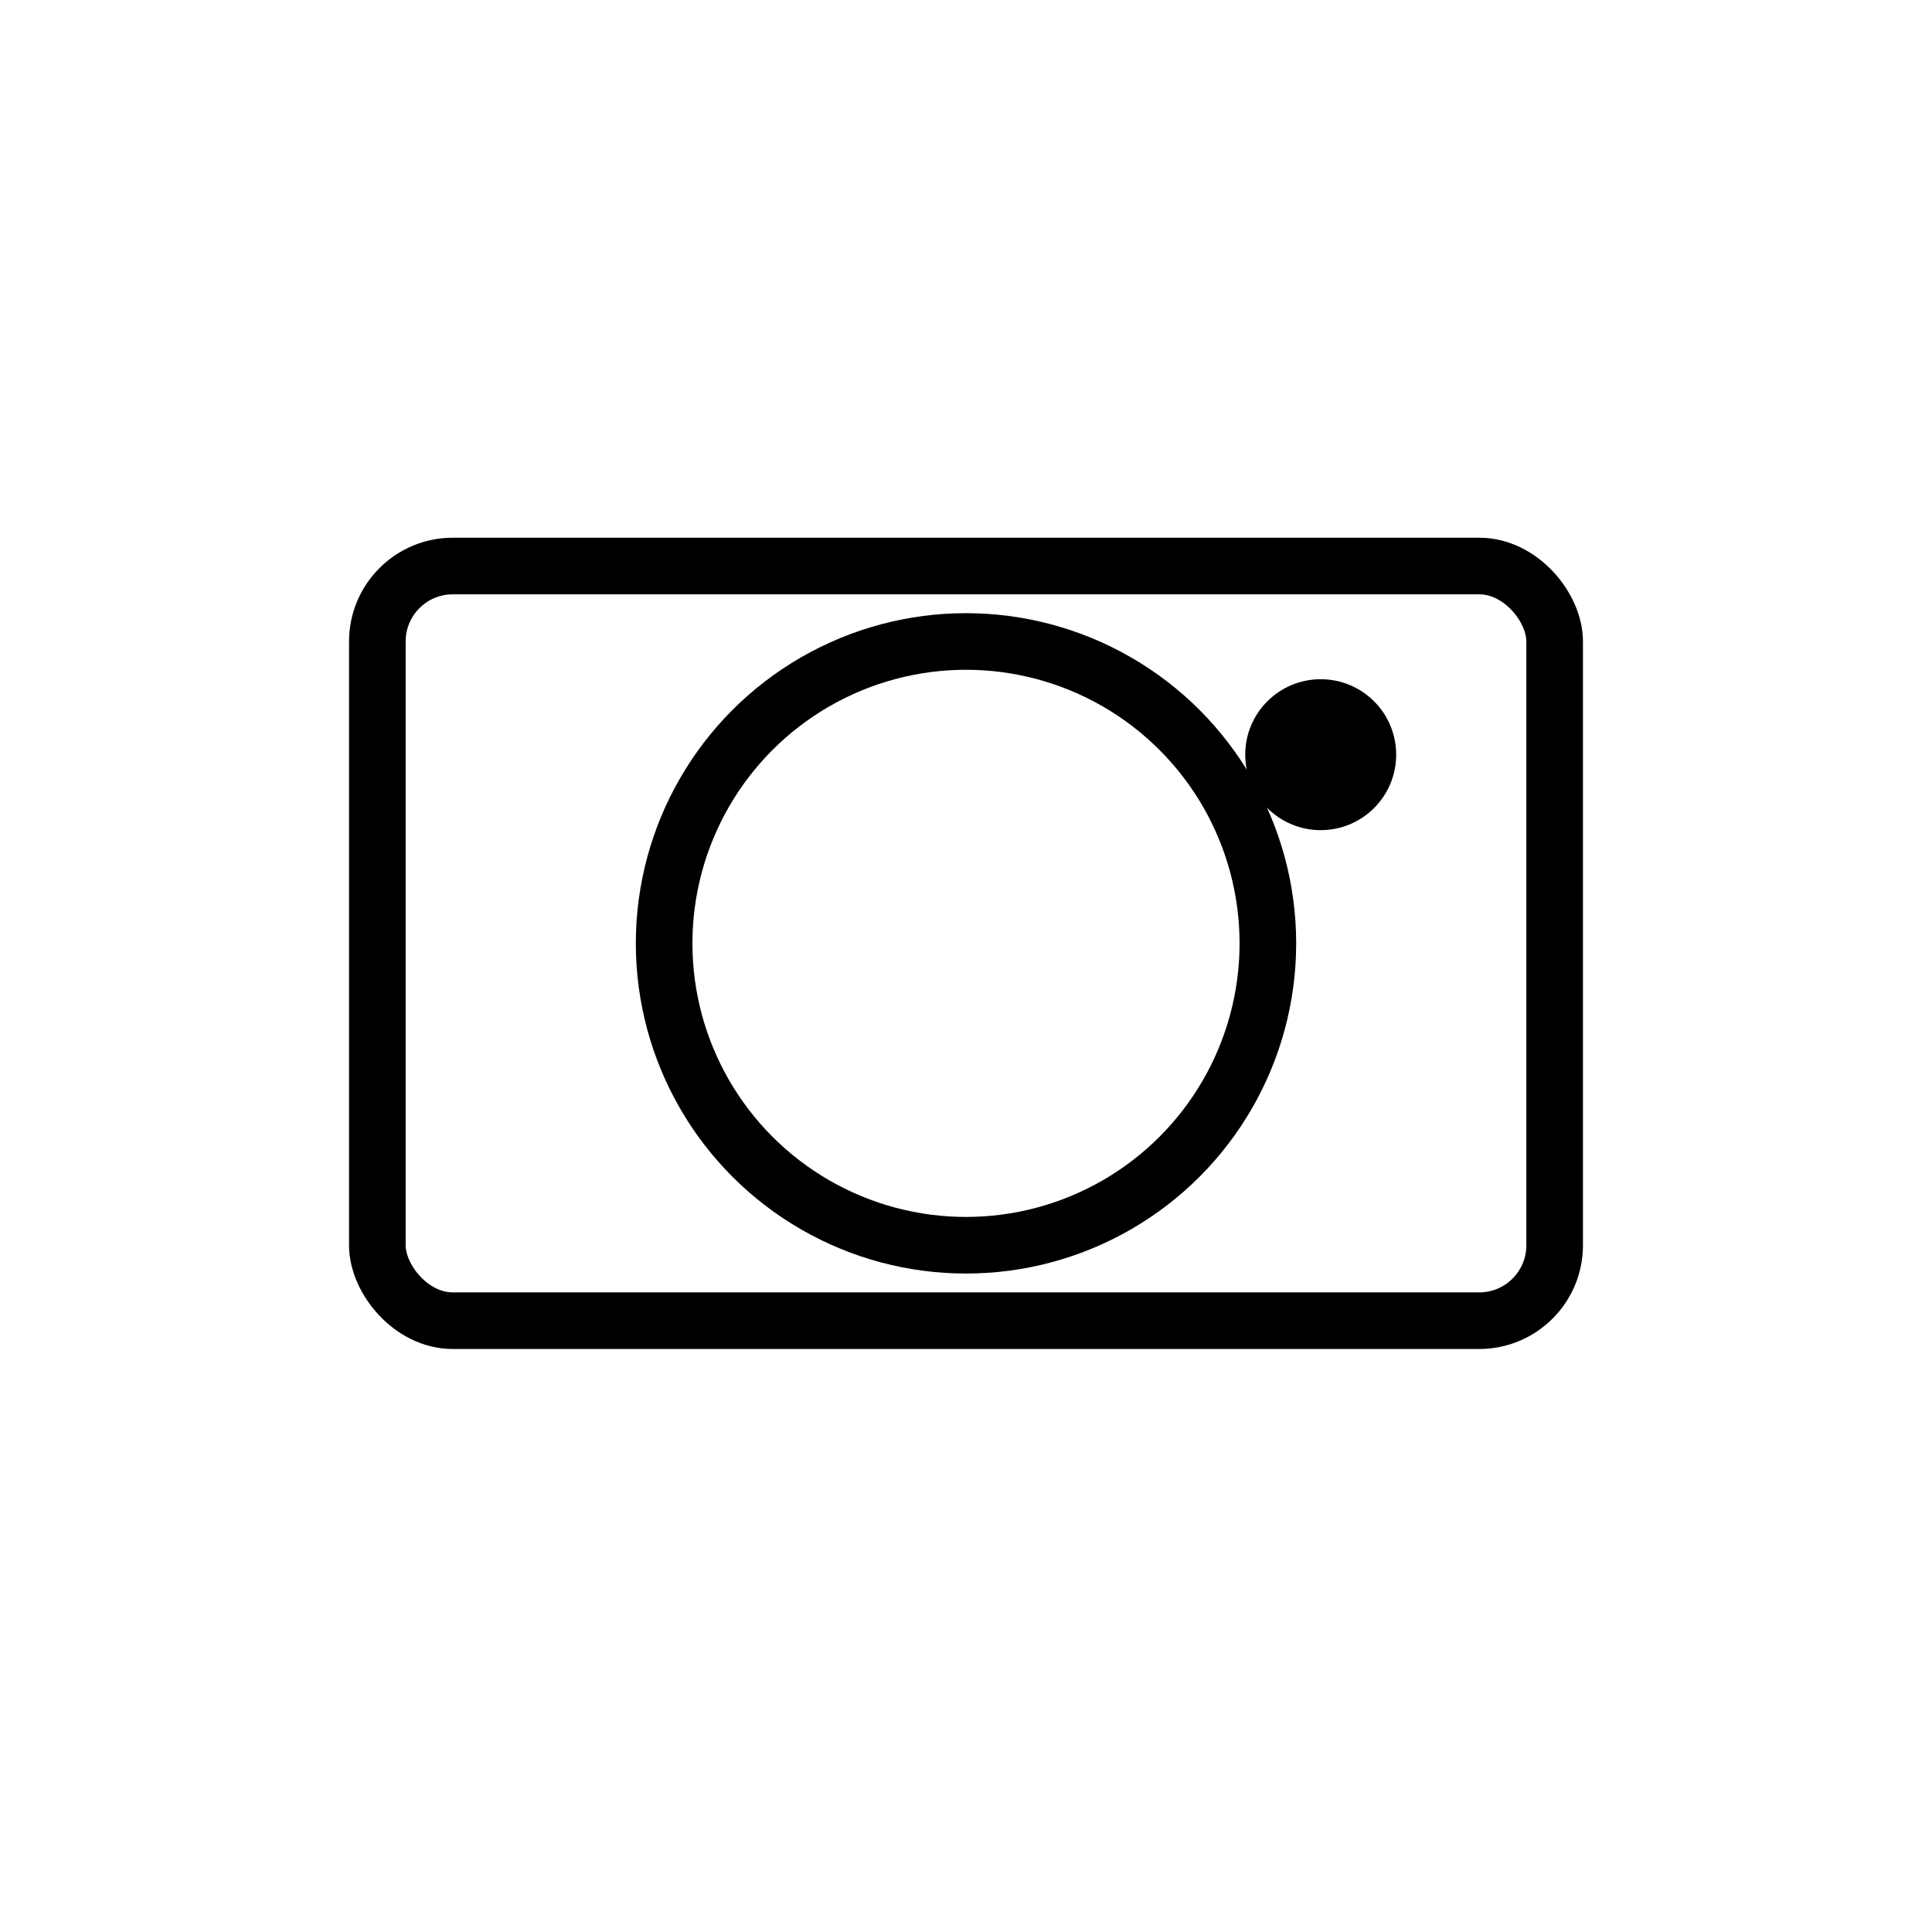
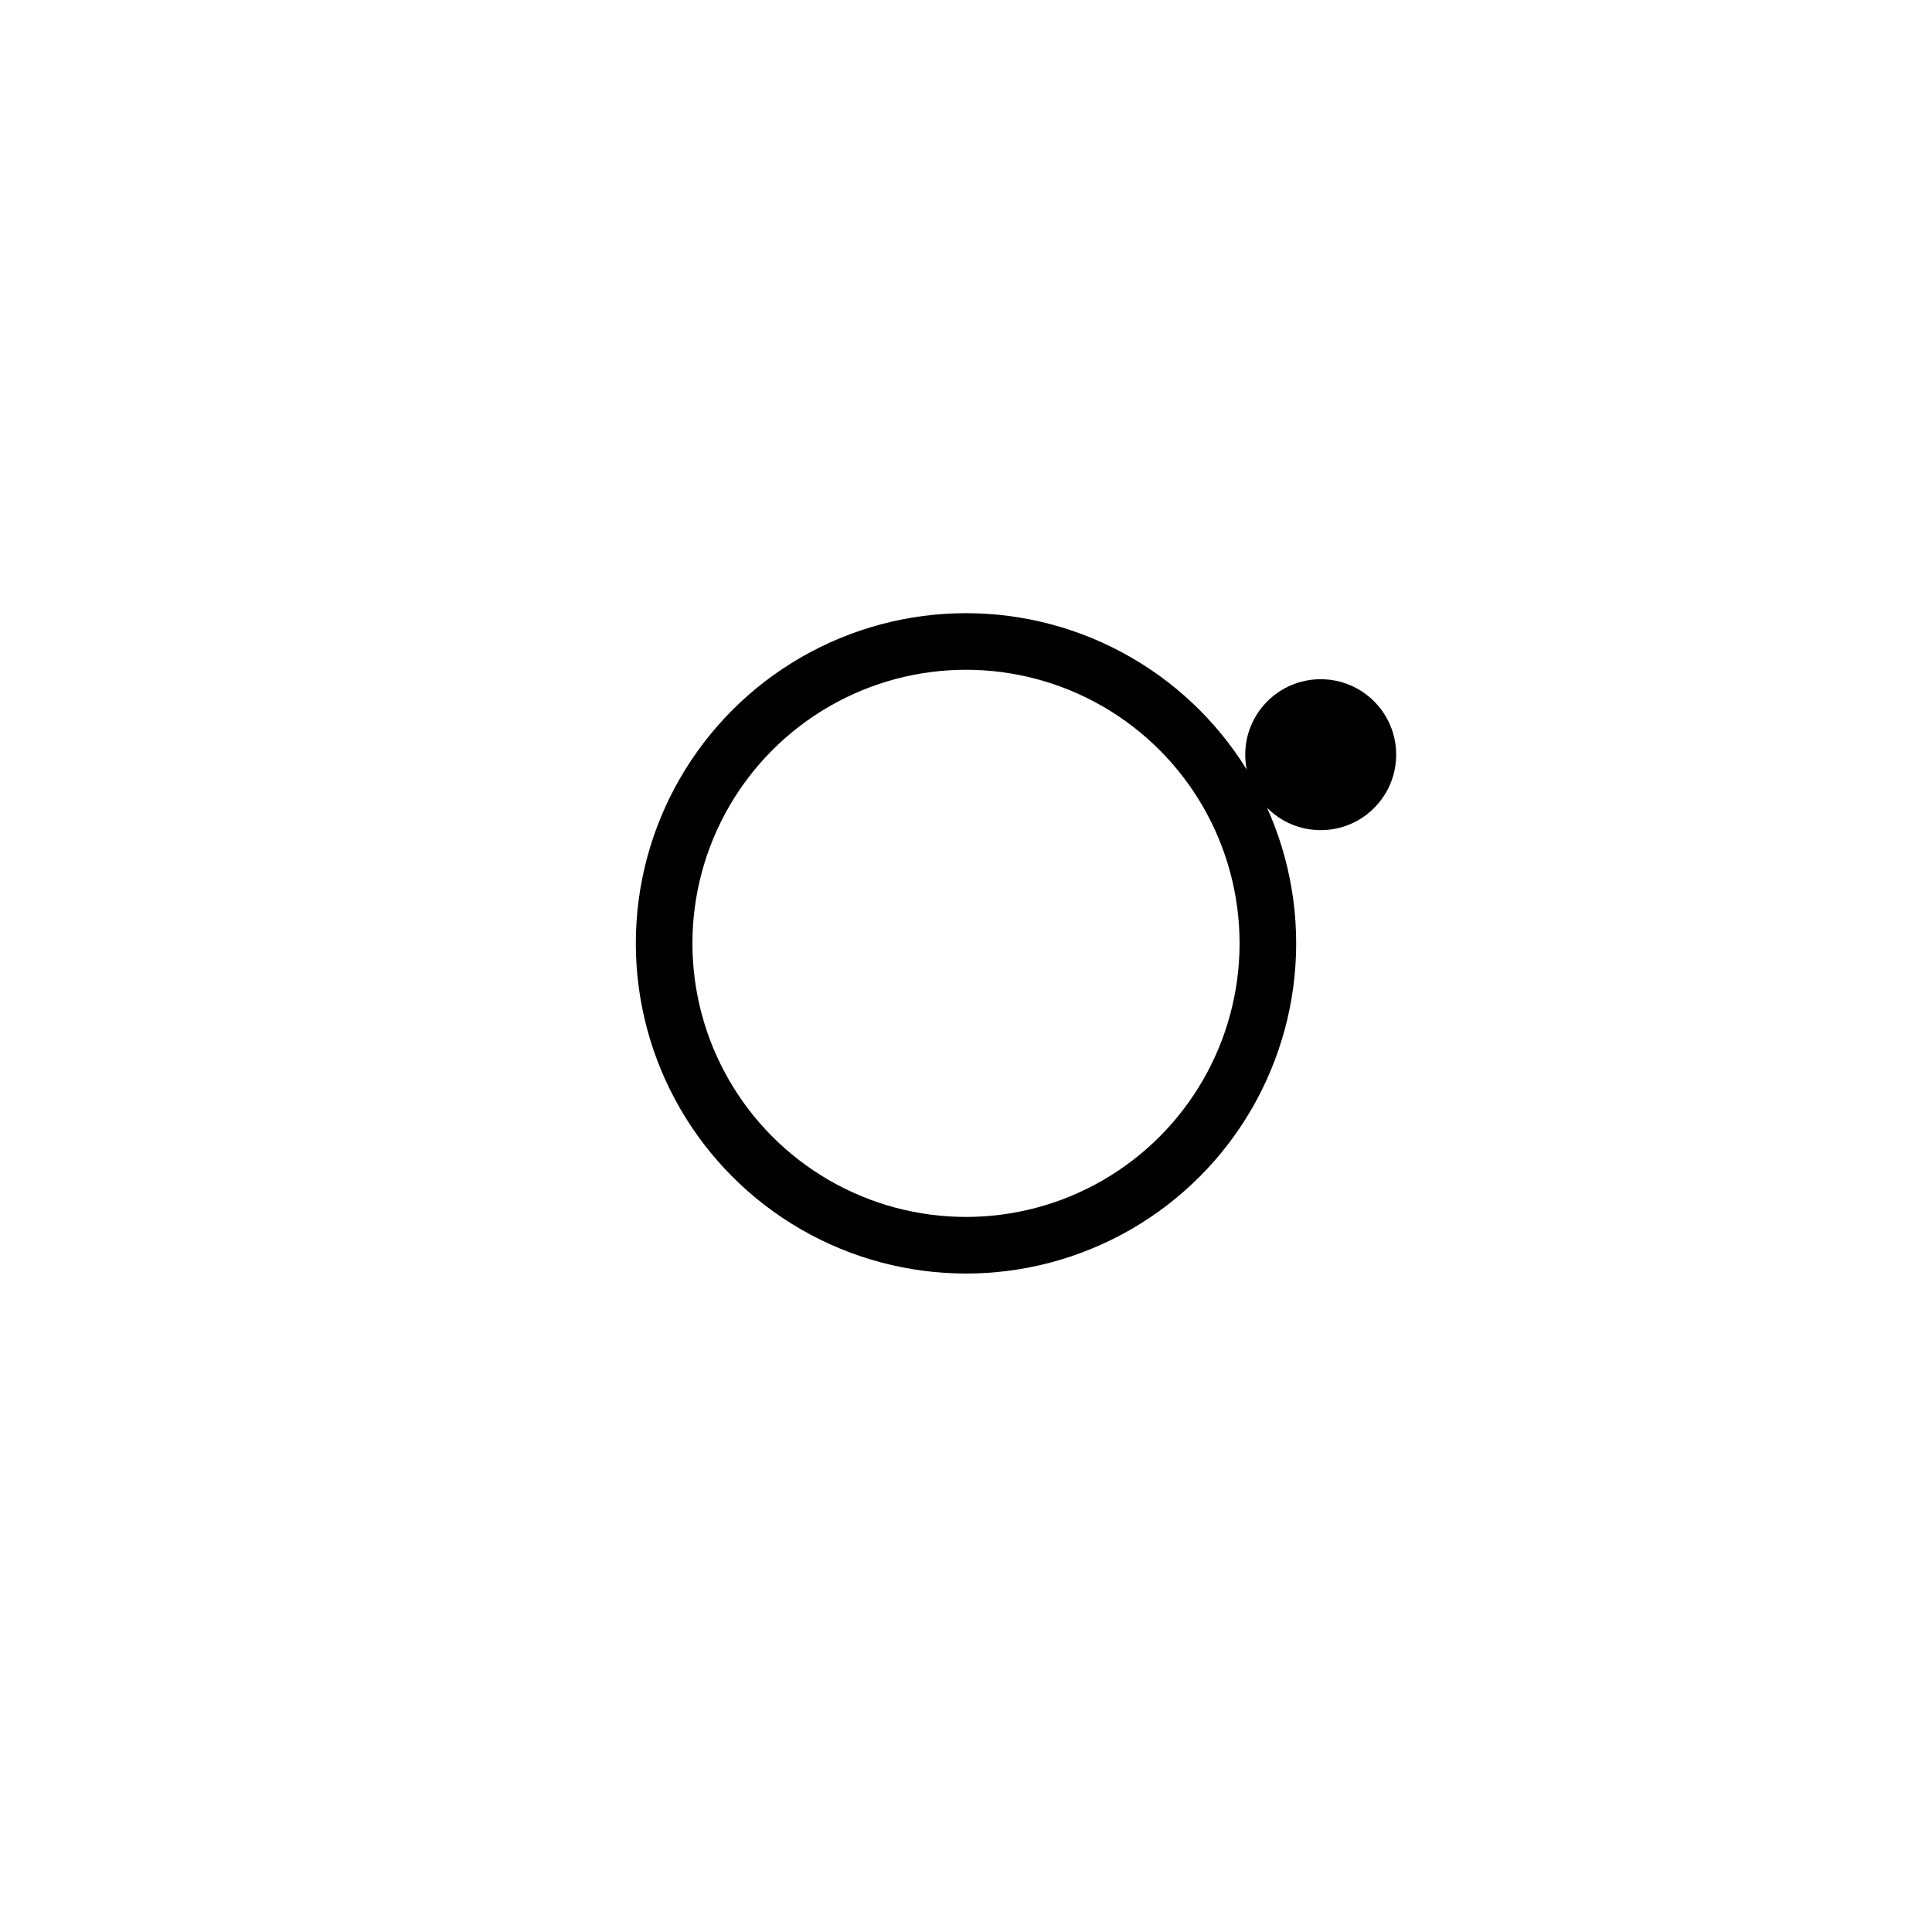
<svg xmlns="http://www.w3.org/2000/svg" width="512" height="512" viewBox="0 0 512 512" fill="none">
-   <rect x="100" y="150" width="312" height="200" rx="20" stroke="#000" stroke-width="15" stroke-linecap="round" stroke-linejoin="round" />
  <circle cx="256" cy="250" r="80" stroke="#000" stroke-width="15" stroke-linecap="round" stroke-linejoin="round" />
  <circle cx="350" cy="200" r="20" fill="#000" />
</svg>